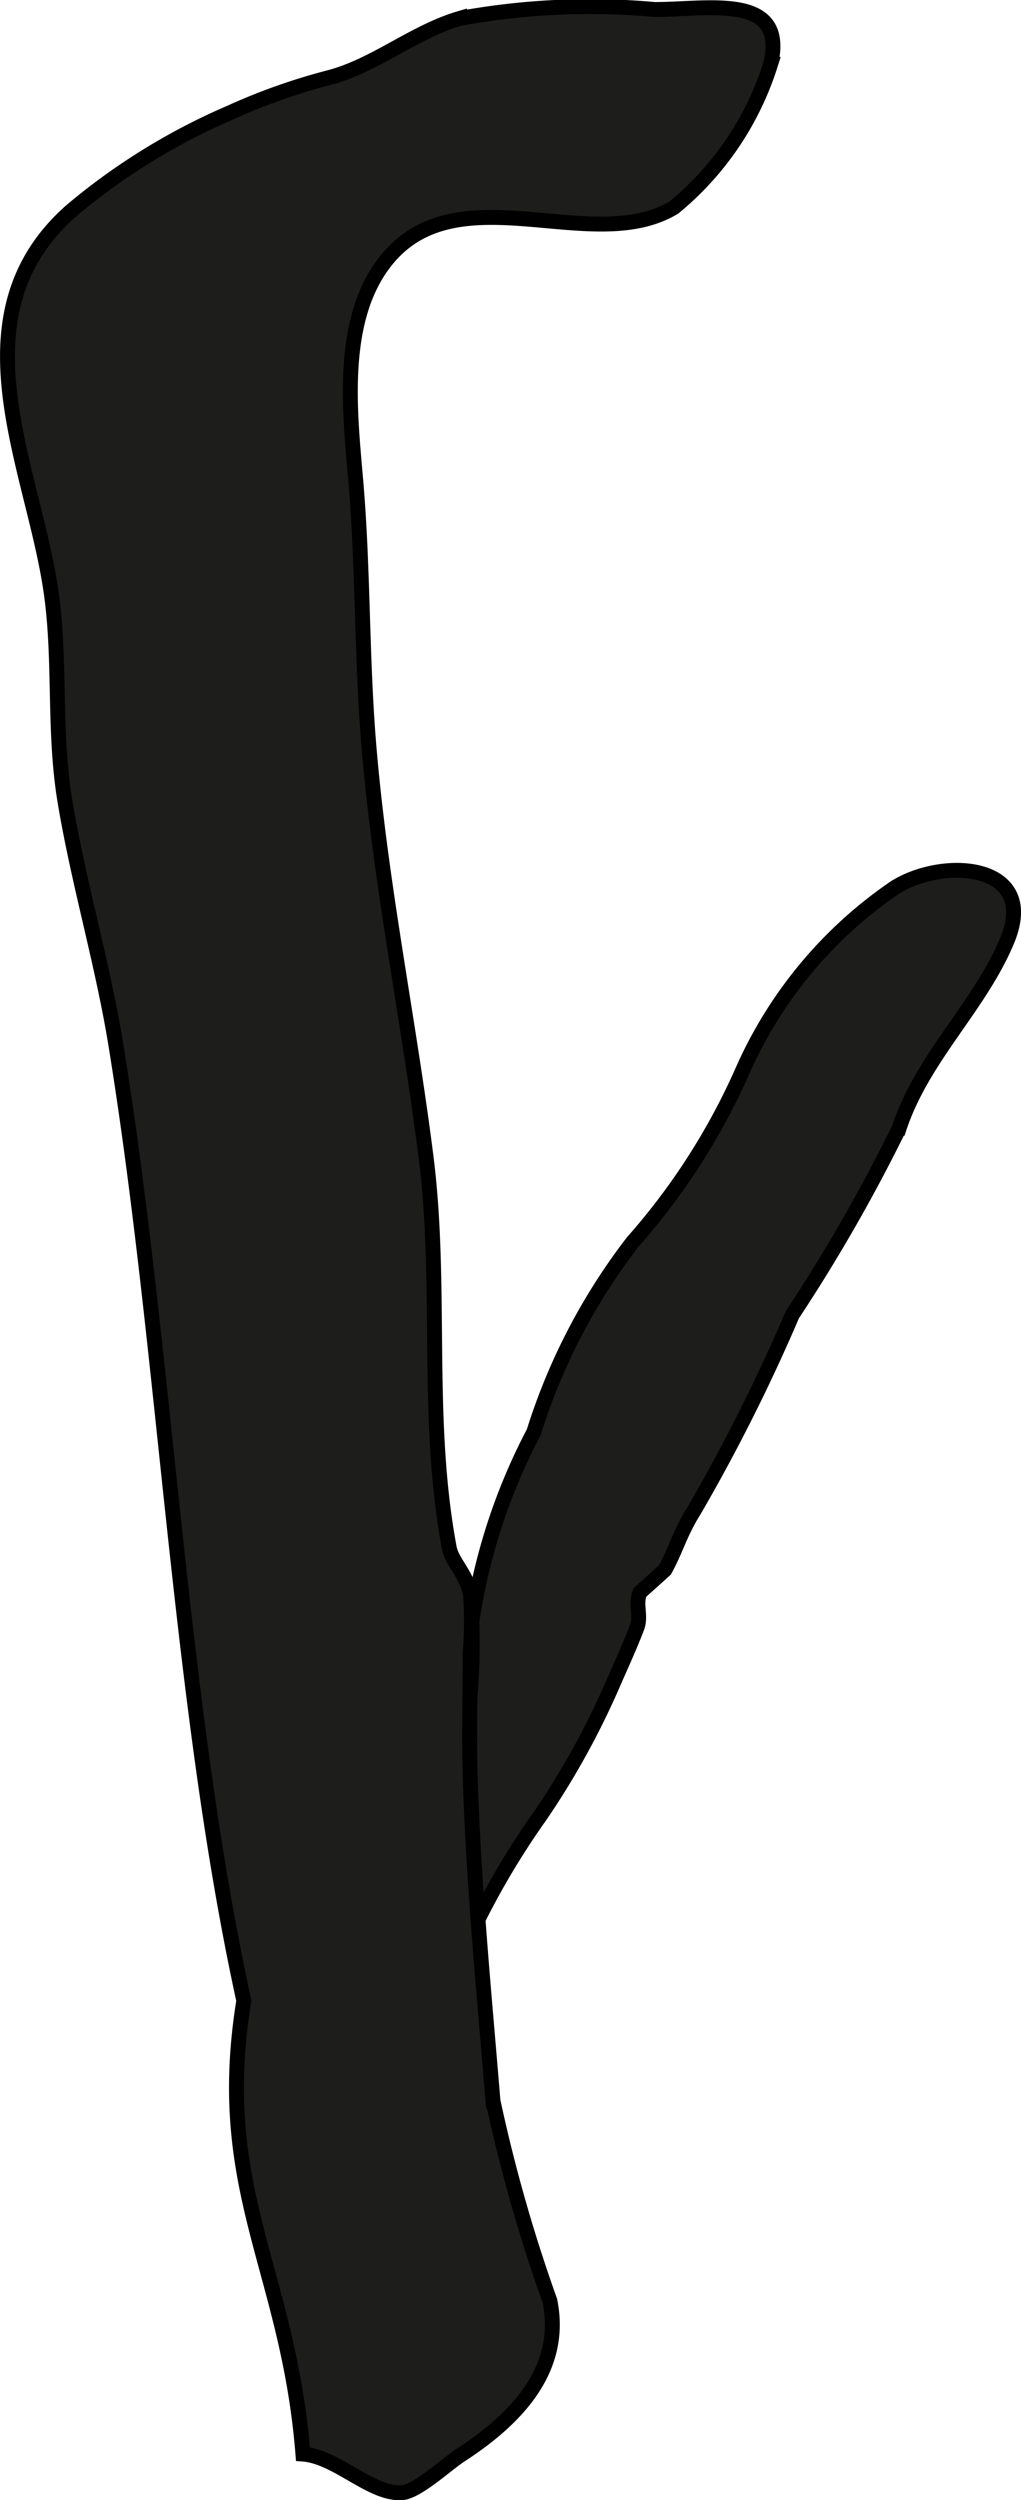
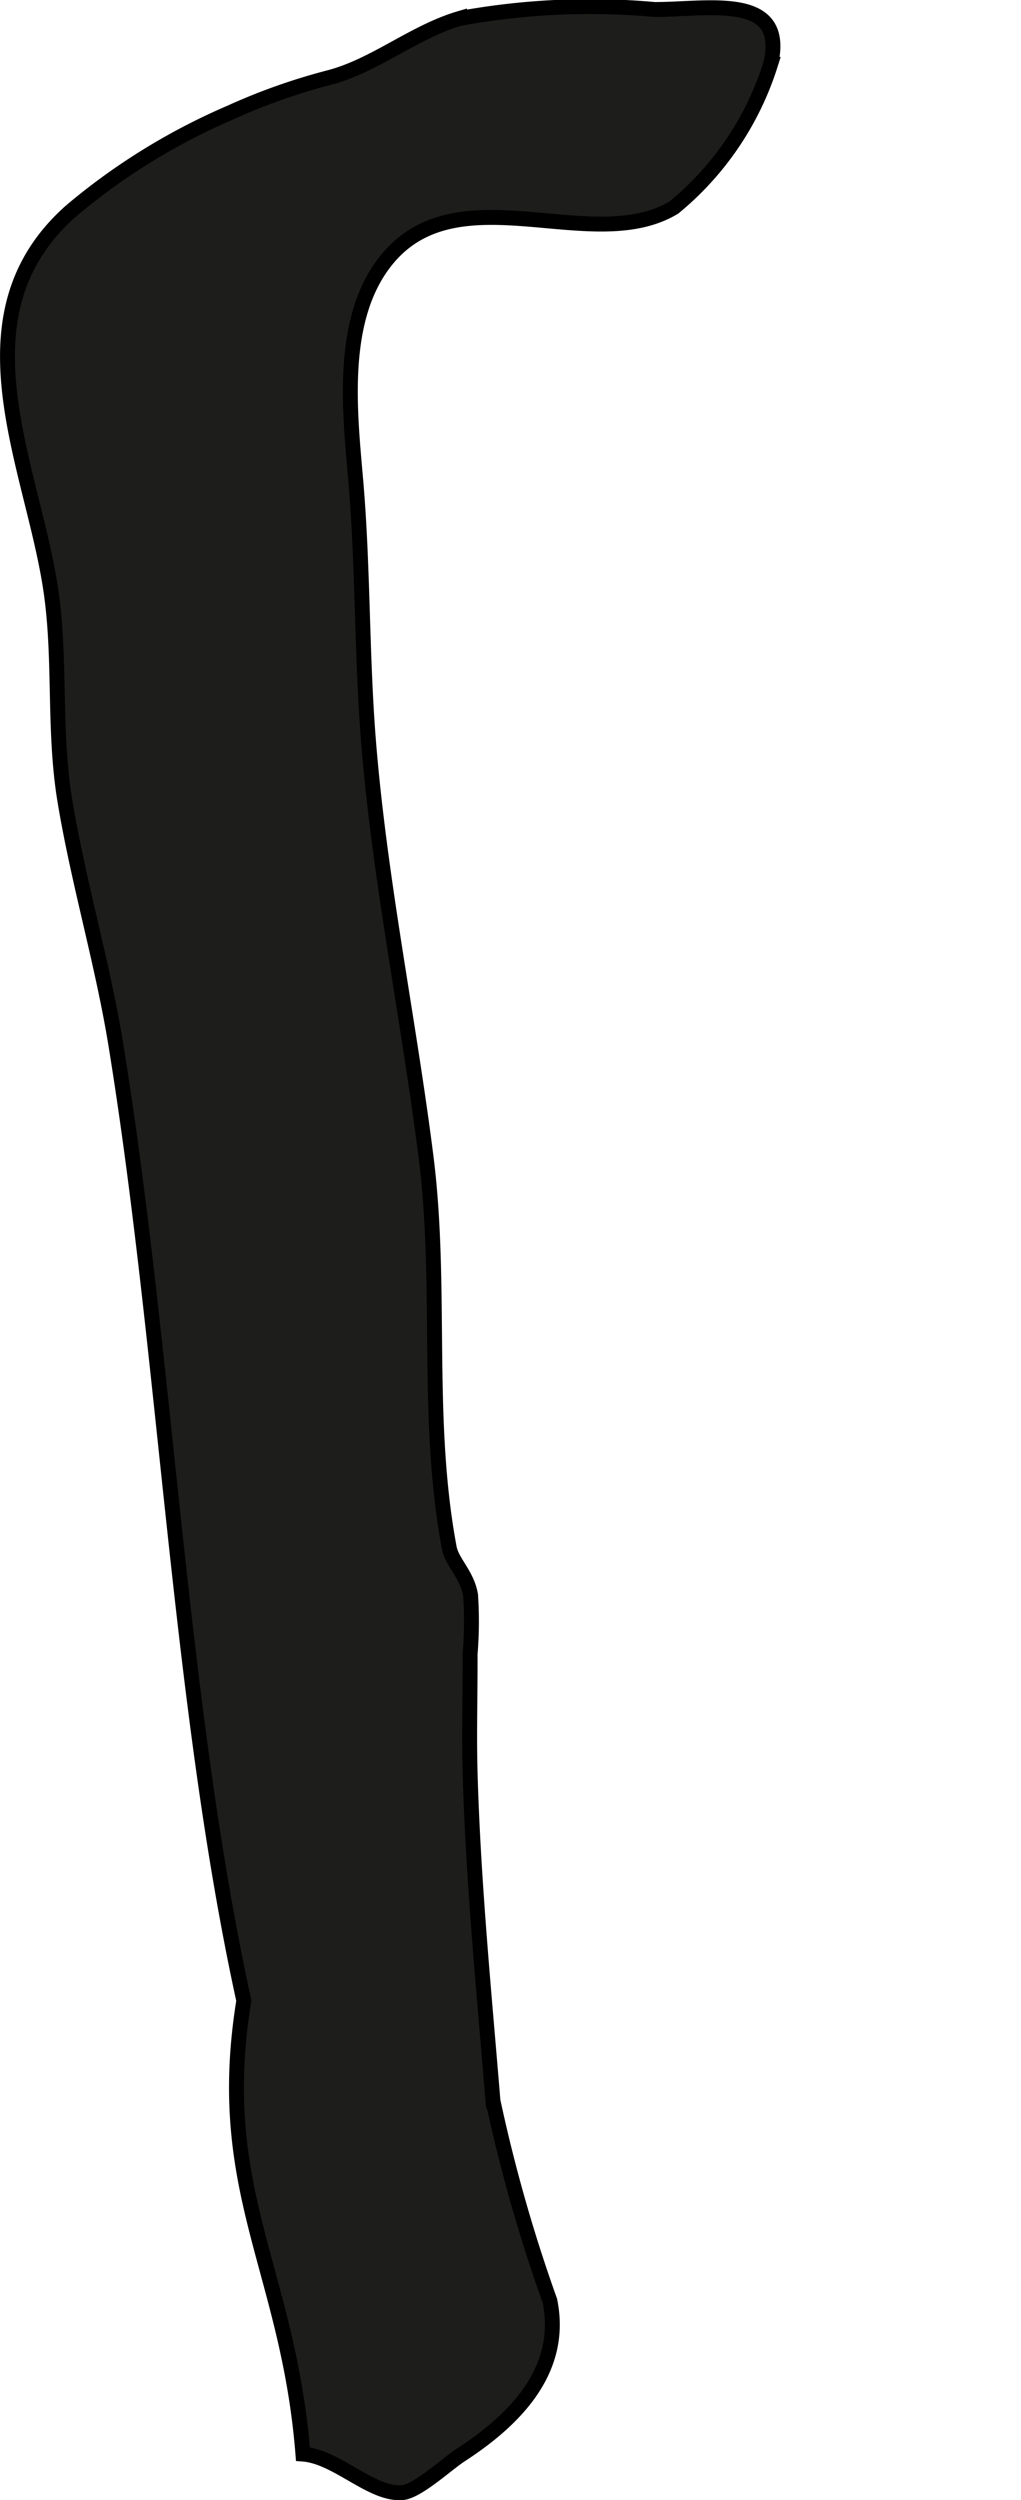
<svg xmlns="http://www.w3.org/2000/svg" version="1.1" width="6.045mm" height="14.792mm" viewBox="0 0 17.136 41.931">
  <defs>
    <style type="text/css">
      .a {
        fill: #1d1d1b;
        stroke: #000;
        stroke-linecap: round;
        stroke-width: 0.25px;
        fill-rule: evenodd;
      }
    </style>
  </defs>
-   <path class="a" d="M7.828,29a10.497,10.497,0,0,0,.091-1.797,9.943,9.943,0,0,1,1.04-3.185,10.218,10.218,0,0,1,1.66-3.188,11.104,11.104,0,0,0,1.845-2.876,7.271,7.271,0,0,1,2.553-3.067c.824-.521,2.431-.407,1.883.896-.47,1.115-1.414,1.948-1.81,3.141a28.299,28.299,0,0,1-1.792,3.126,30.151,30.151,0,0,1-1.646,3.279c-.242.386-.298.646-.492,1q-.207.188-.416.374c-.091.19.022.392-.052.589-.125.33-.286.674-.427,1a13.388,13.388,0,0,1-1.202,2.166,13.177,13.177,0,0,0-1.709,3.32,18.056,18.056,0,0,1-1.754,3.495c-.863-.812.137-2.661.467-3.446.538-1.282.915-2.62,1.47-3.896A4.229,4.229,0,0,0,7.828,29Z" />
  <path class="a" d="M7.883,29.294c.001.169.004.338.009.506.055,1.815.233,3.627.382,5.435a26.261,26.261,0,0,0,.954,3.349c.241,1.168-.588,2.001-1.499,2.592-.225.146-.719.605-.974.628-.517.046-1.098-.604-1.671-.646-.246-3.103-1.509-4.418-.992-7.604-1.088-4.973-1.301-10.821-2.148-16.035-.223-1.368-.626-2.711-.854-4.082-.195-1.177-.068-2.341-.23-3.491-.297-2.116-1.671-4.642.339-6.414a10.7,10.7,0,0,1,2.664-1.643,10.249,10.249,0,0,1,1.664-.589c.764-.199,1.416-.763,2.185-.99a12.132,12.132,0,0,1,3.275-.151c.923,0,2.234-.284,1.945.921a5.078,5.078,0,0,1-1.62,2.399c-1.373.829-3.624-.605-4.826.882-.789.975-.618,2.518-.517,3.677.125,1.435.1,2.858.208,4.294.183,2.374.674,4.708.973,7.067.277,2.188-.017,4.386.39,6.559.045.244.301.448.358.796a6.588,6.588,0,0,1-.008.986C7.892,28.259,7.88,28.777,7.883,29.294Z" />
</svg>